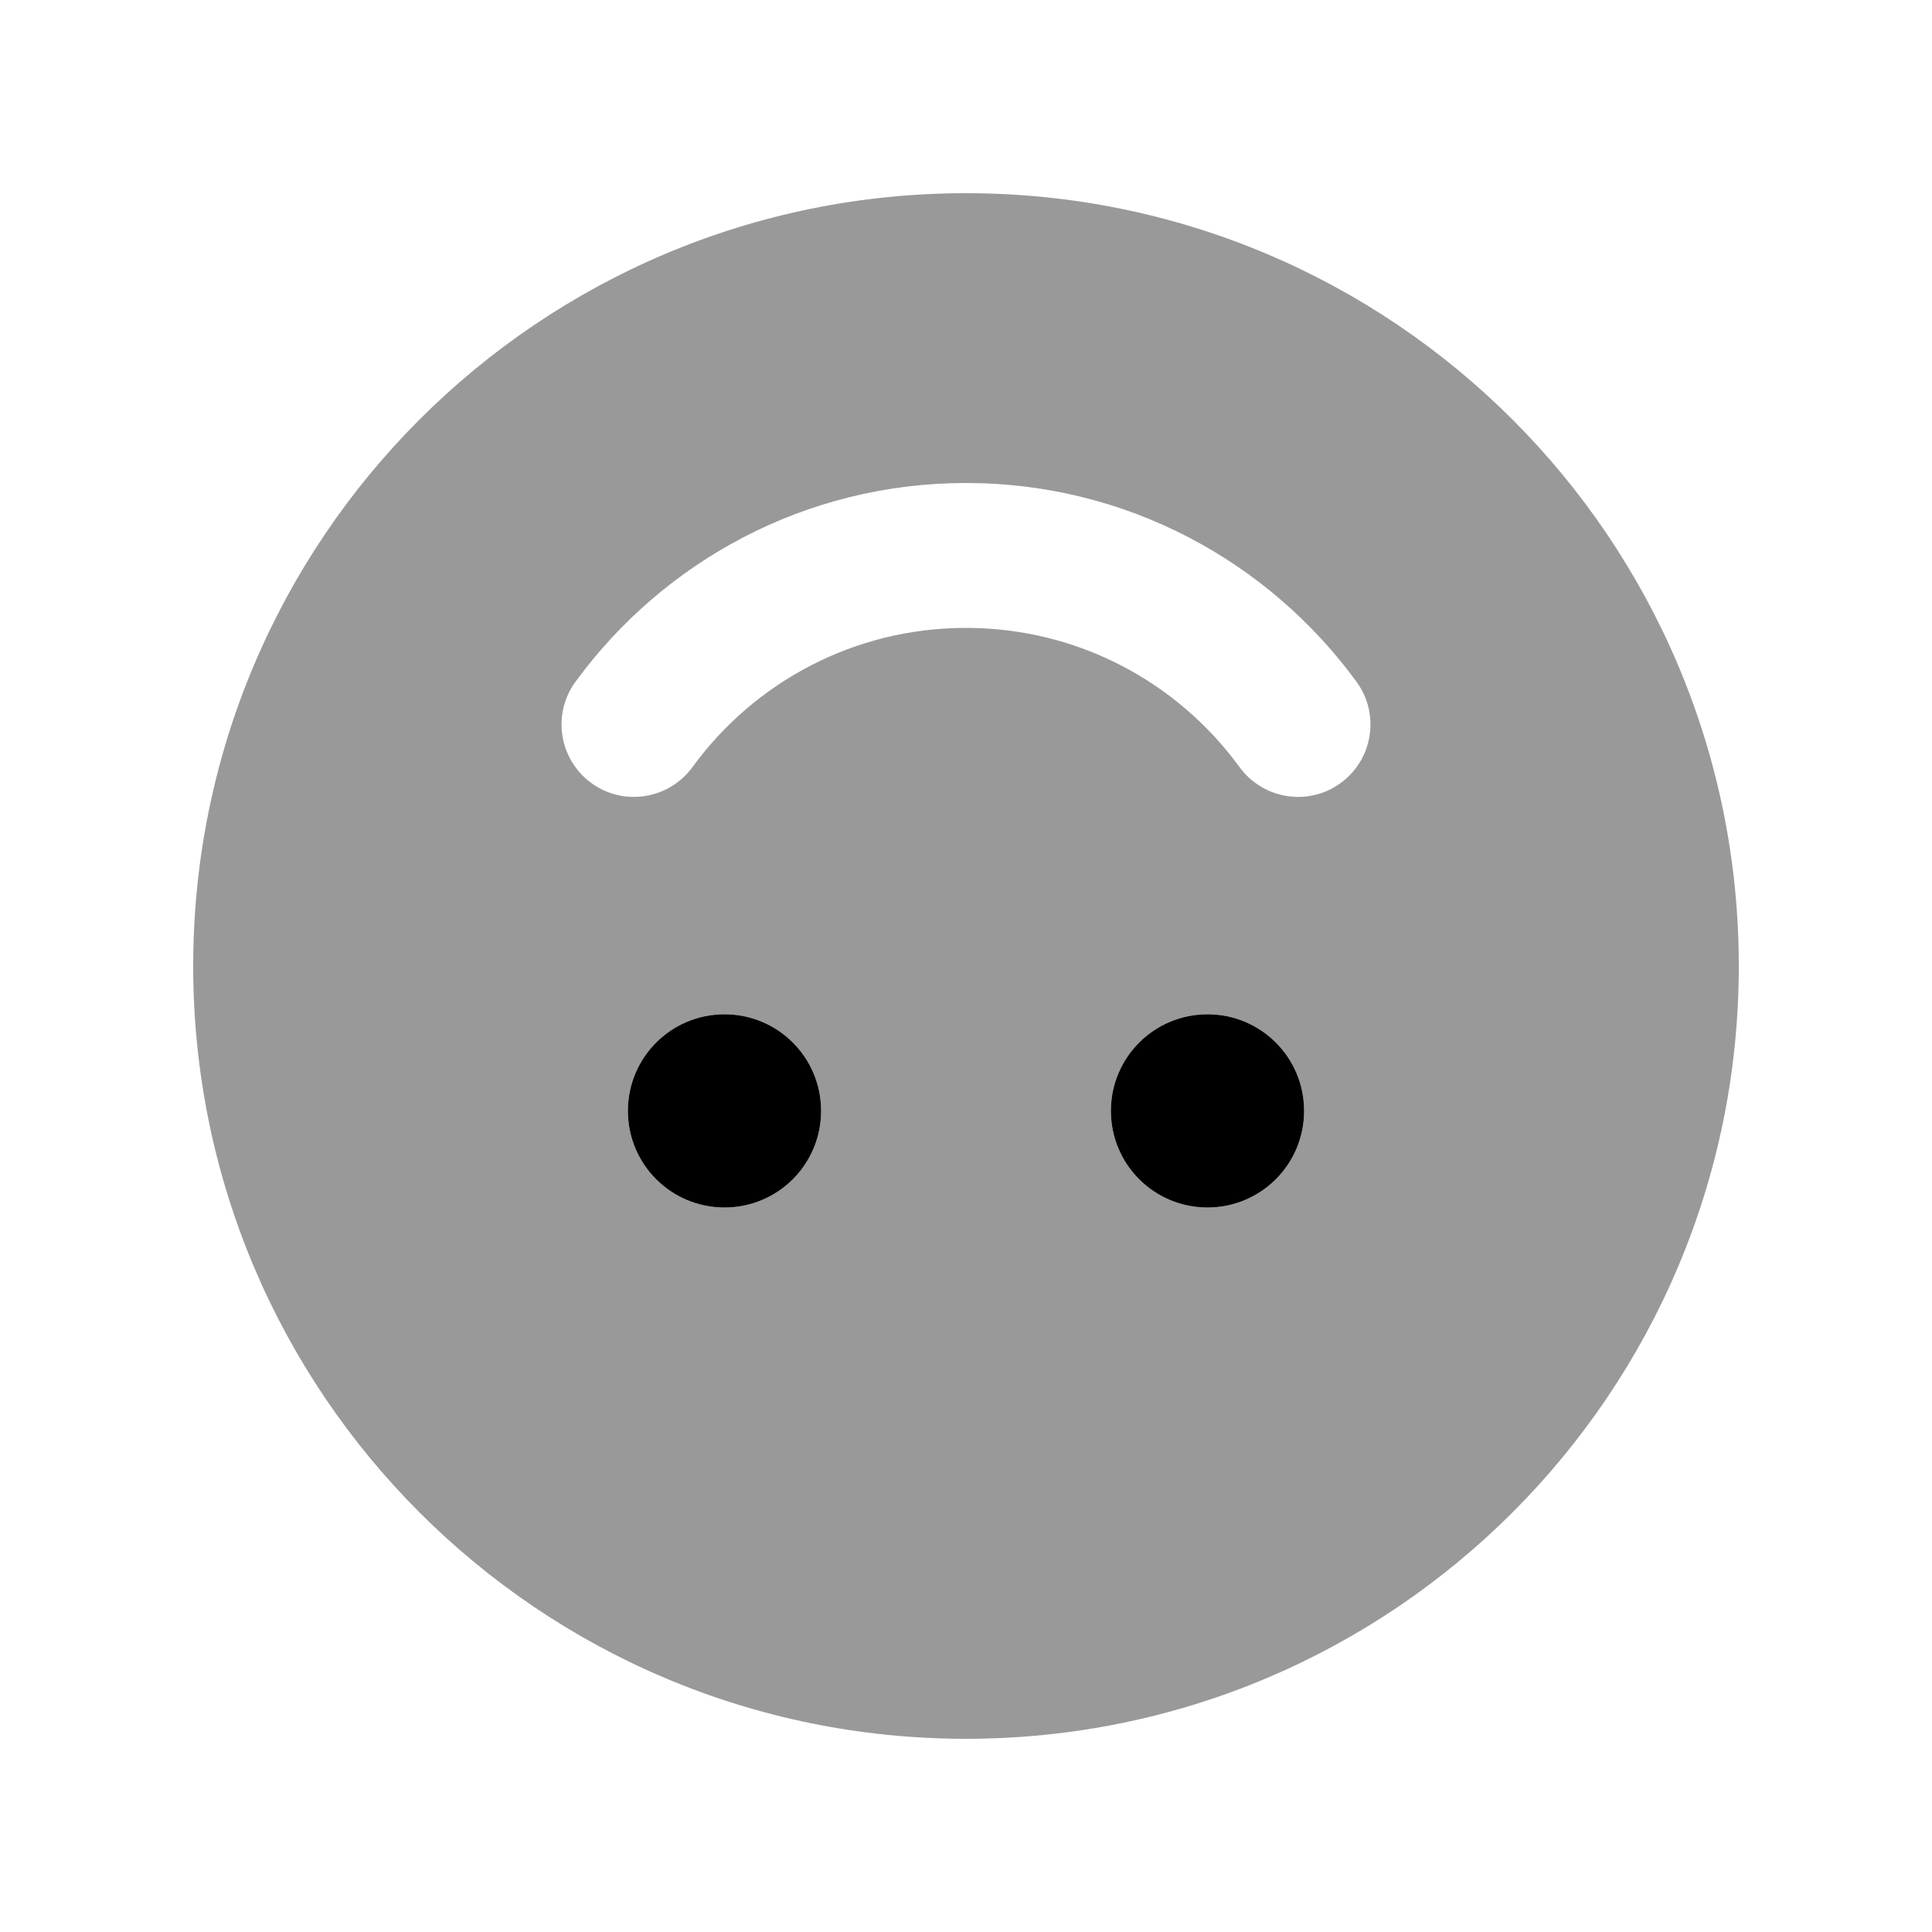
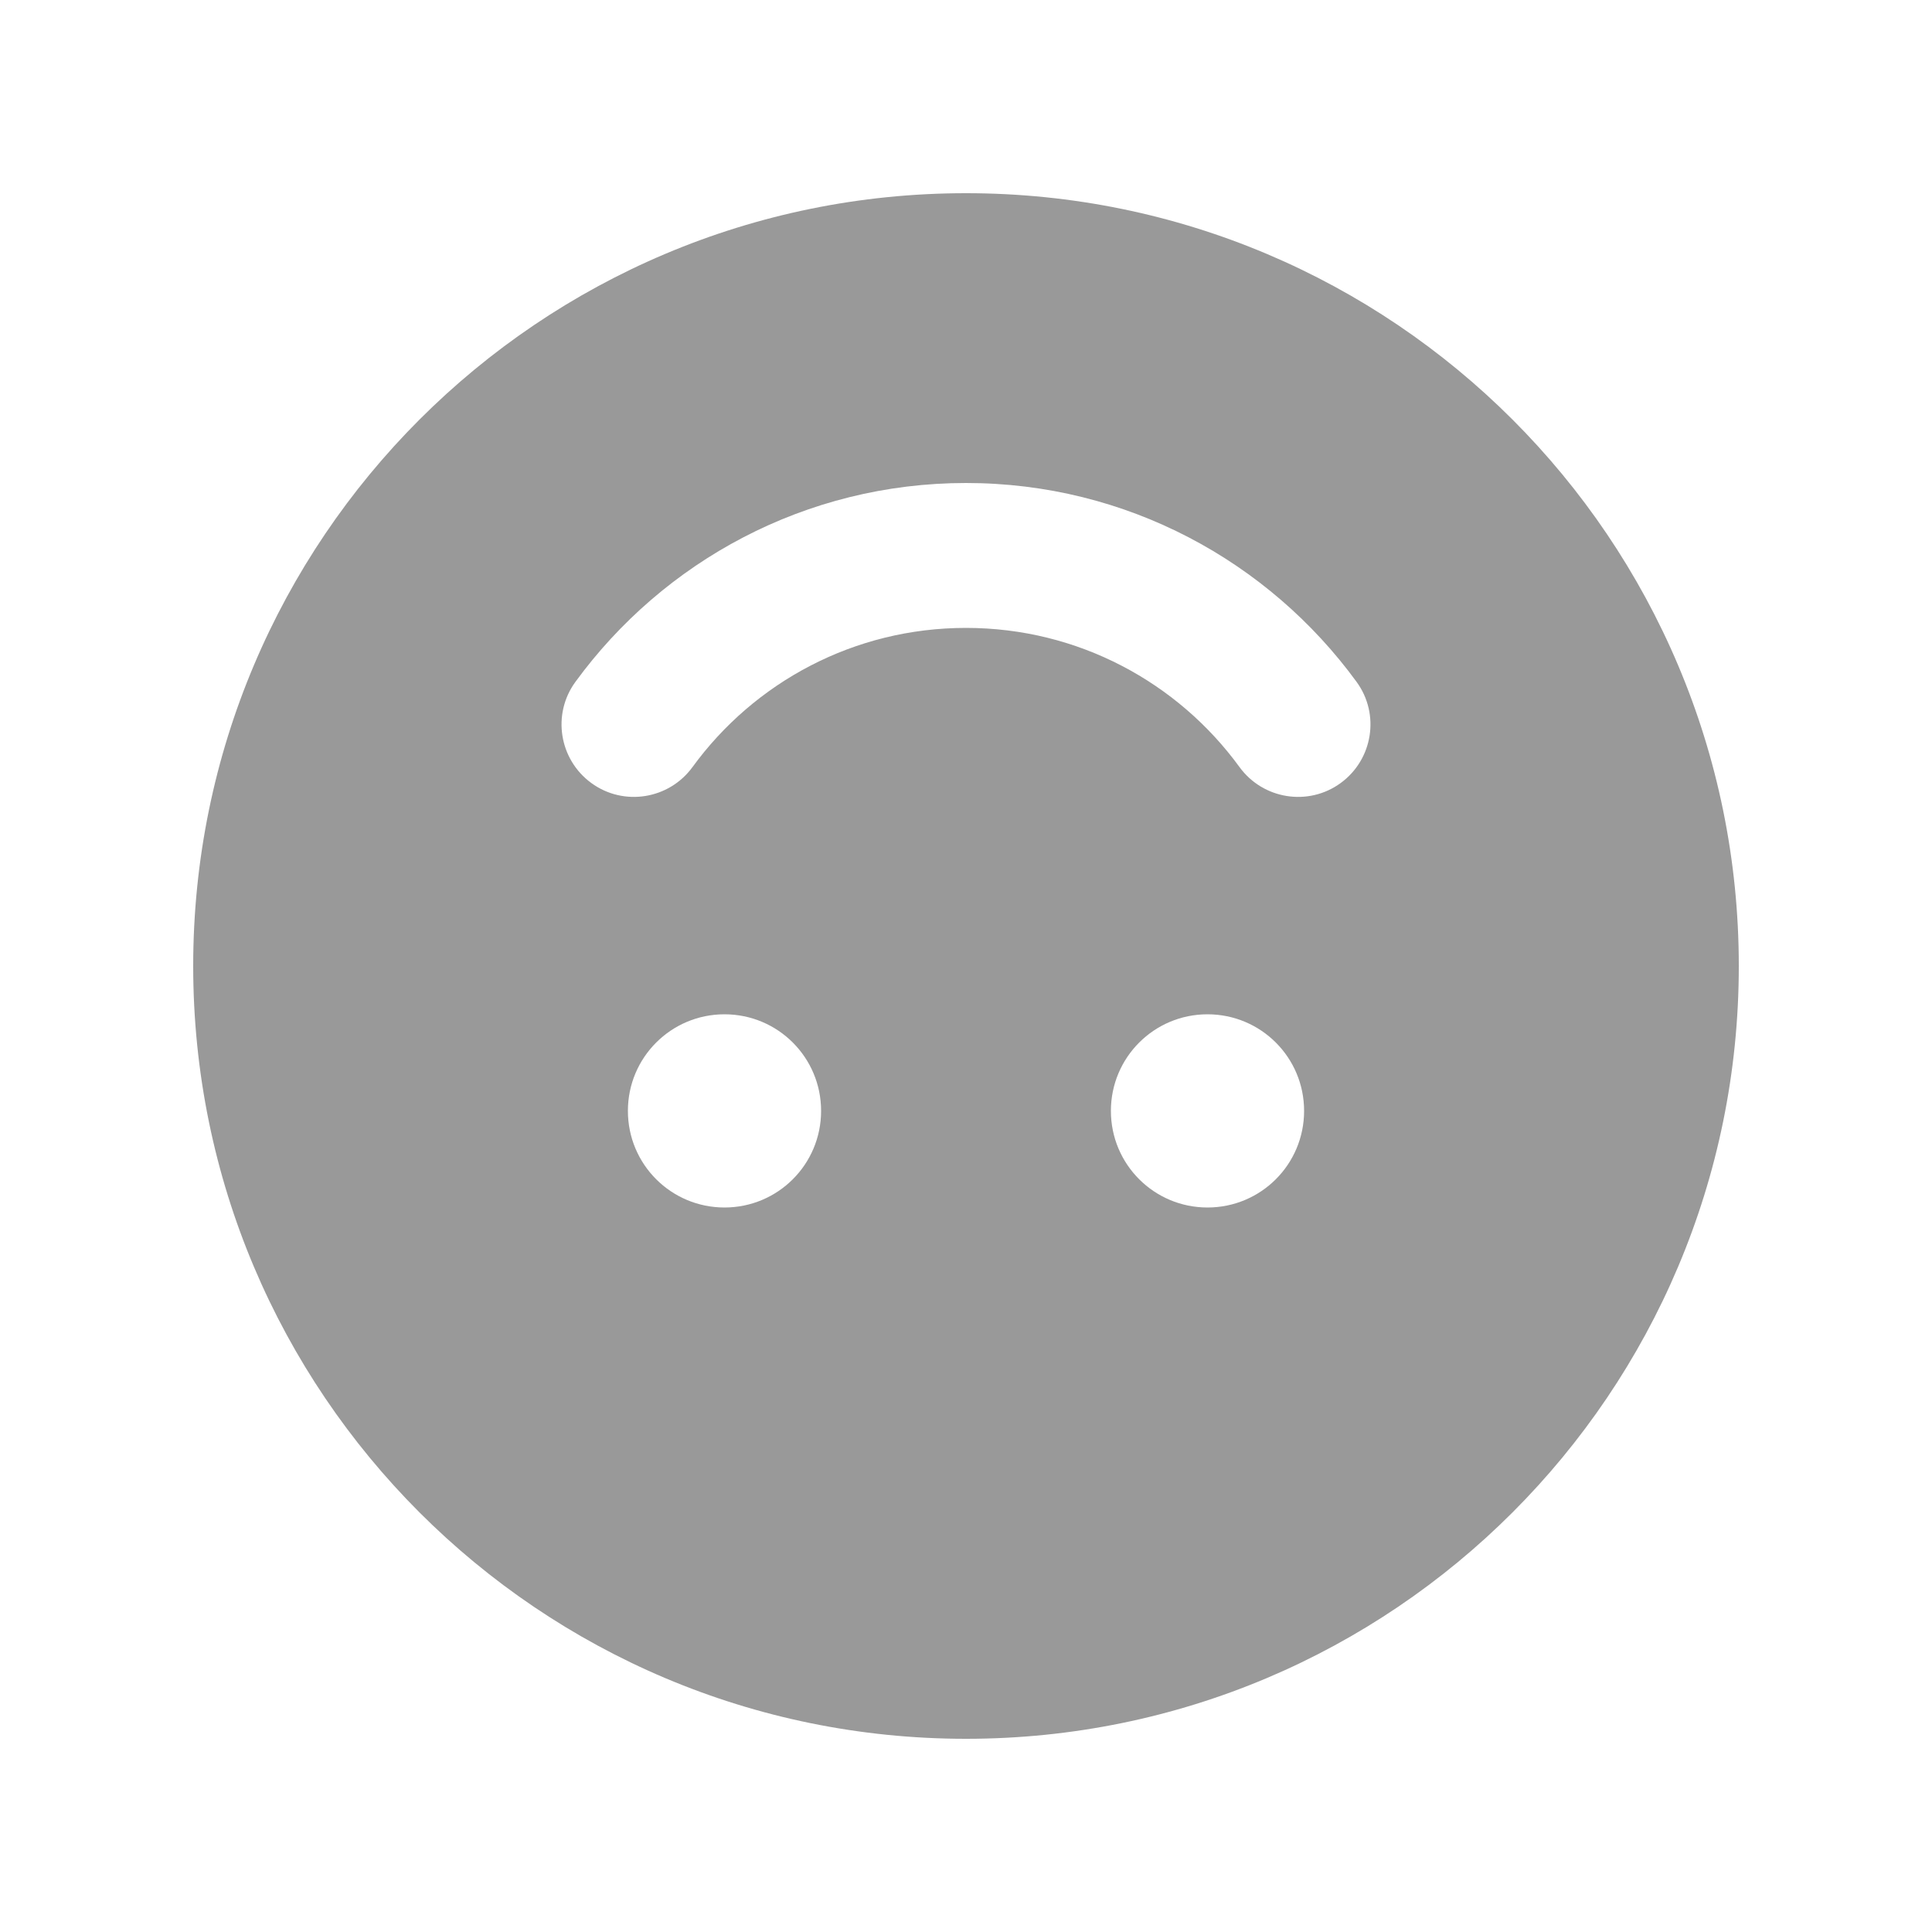
<svg xmlns="http://www.w3.org/2000/svg" viewBox="0 0 640 640">
-   <path opacity=".4" fill="currentColor" d="M64 320C64 461.4 178.6 576 320 576C461.4 576 576 461.4 576 320C576 178.6 461.4 64 320 64C178.6 64 64 178.6 64 320zM190.6 225.9C219.7 186 266.8 160 320 160C373.2 160 420.3 186 449.4 225.9C457.2 236.6 454.8 251.6 444.1 259.4C433.4 267.2 418.4 264.8 410.6 254.1C390.2 226.1 357.2 208 320 208C282.8 208 249.8 226.1 229.4 254.1C221.6 264.8 206.6 267.2 195.9 259.4C185.2 251.6 182.8 236.6 190.6 225.9zM272 368C272 385.7 257.7 400 240 400C222.3 400 208 385.7 208 368C208 350.3 222.3 336 240 336C257.7 336 272 350.3 272 368zM432 368C432 385.7 417.7 400 400 400C382.3 400 368 385.7 368 368C368 350.3 382.3 336 400 336C417.7 336 432 350.3 432 368z" />
-   <path fill="currentColor" d="M240 336C222.3 336 208 350.3 208 368C208 385.7 222.3 400 240 400C257.7 400 272 385.7 272 368C272 350.3 257.7 336 240 336zM400 336C382.3 336 368 350.3 368 368C368 385.7 382.3 400 400 400C417.7 400 432 385.7 432 368C432 350.3 417.7 336 400 336z" />
+   <path opacity=".4" fill="currentColor" d="M64 320C64 461.4 178.6 576 320 576C461.4 576 576 461.4 576 320C576 178.6 461.4 64 320 64C178.6 64 64 178.6 64 320zM190.6 225.9C219.7 186 266.8 160 320 160C373.2 160 420.3 186 449.4 225.9C457.2 236.6 454.8 251.6 444.1 259.4C433.4 267.2 418.4 264.8 410.6 254.1C390.2 226.1 357.2 208 320 208C282.8 208 249.8 226.1 229.4 254.1C221.6 264.8 206.6 267.2 195.9 259.4C185.2 251.6 182.8 236.6 190.6 225.9M272 368C272 385.7 257.7 400 240 400C222.3 400 208 385.7 208 368C208 350.3 222.3 336 240 336C257.7 336 272 350.3 272 368zM432 368C432 385.7 417.7 400 400 400C382.3 400 368 385.7 368 368C368 350.3 382.3 336 400 336C417.7 336 432 350.3 432 368z" />
</svg>